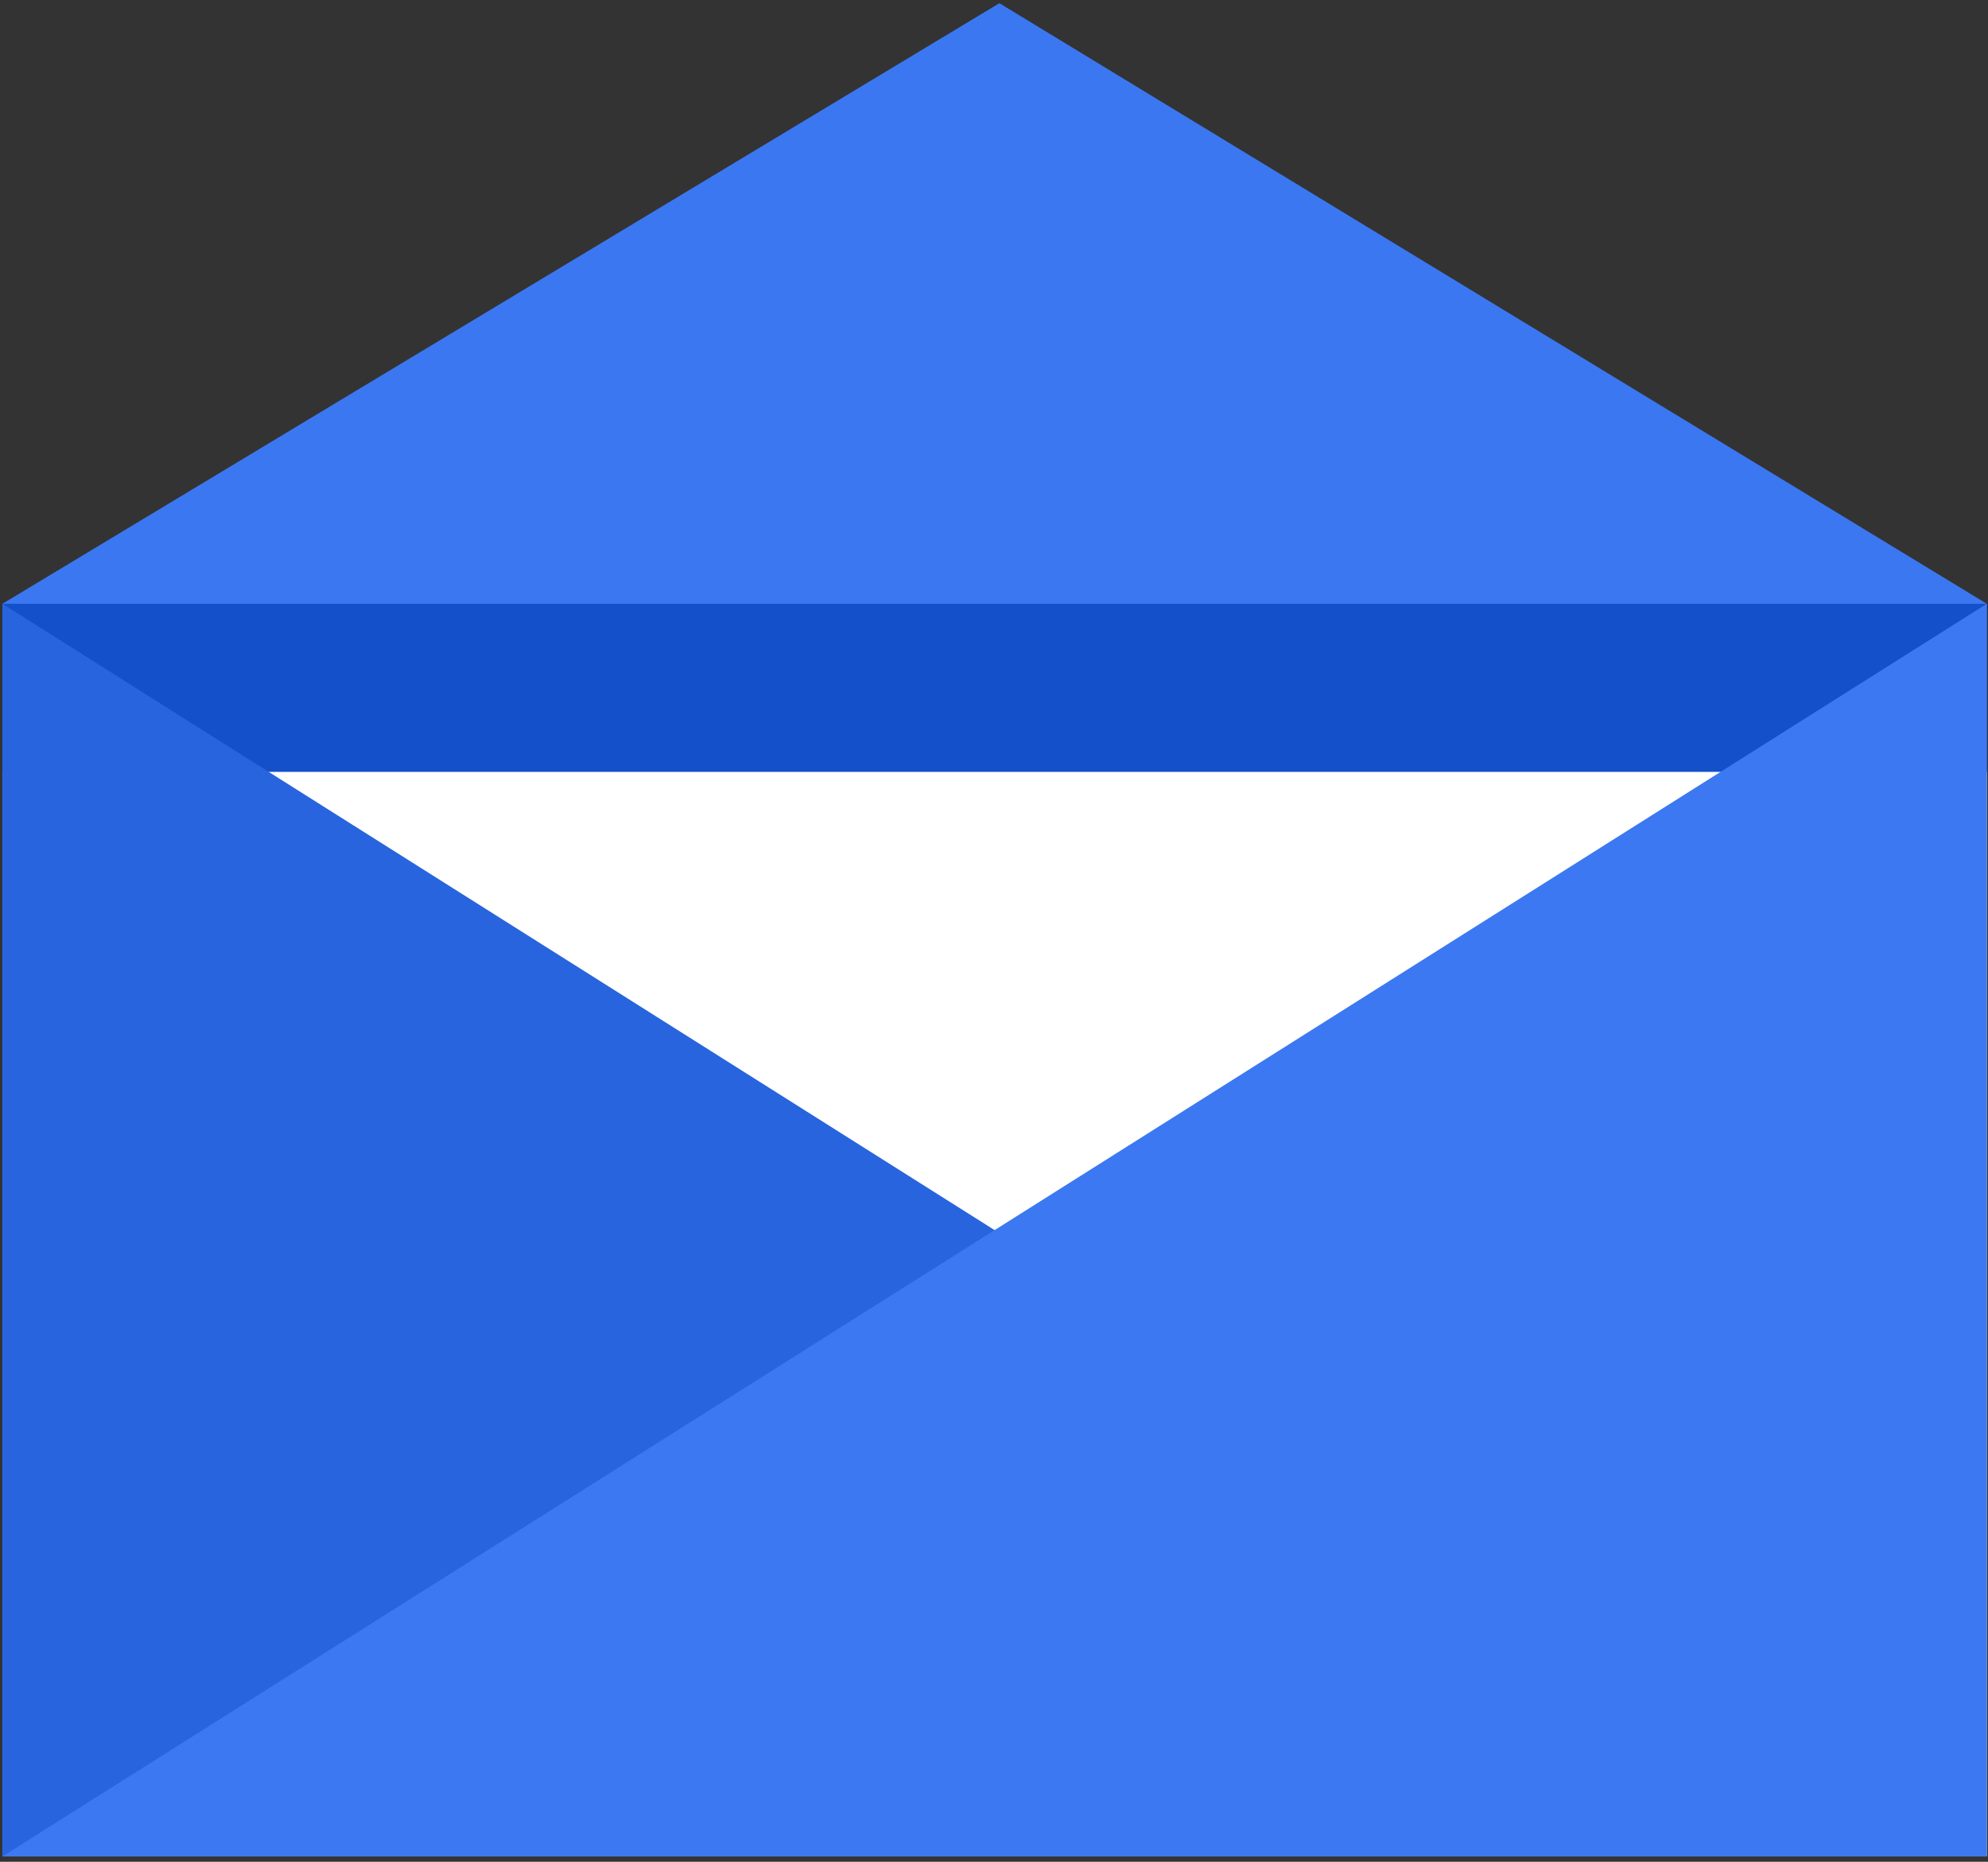
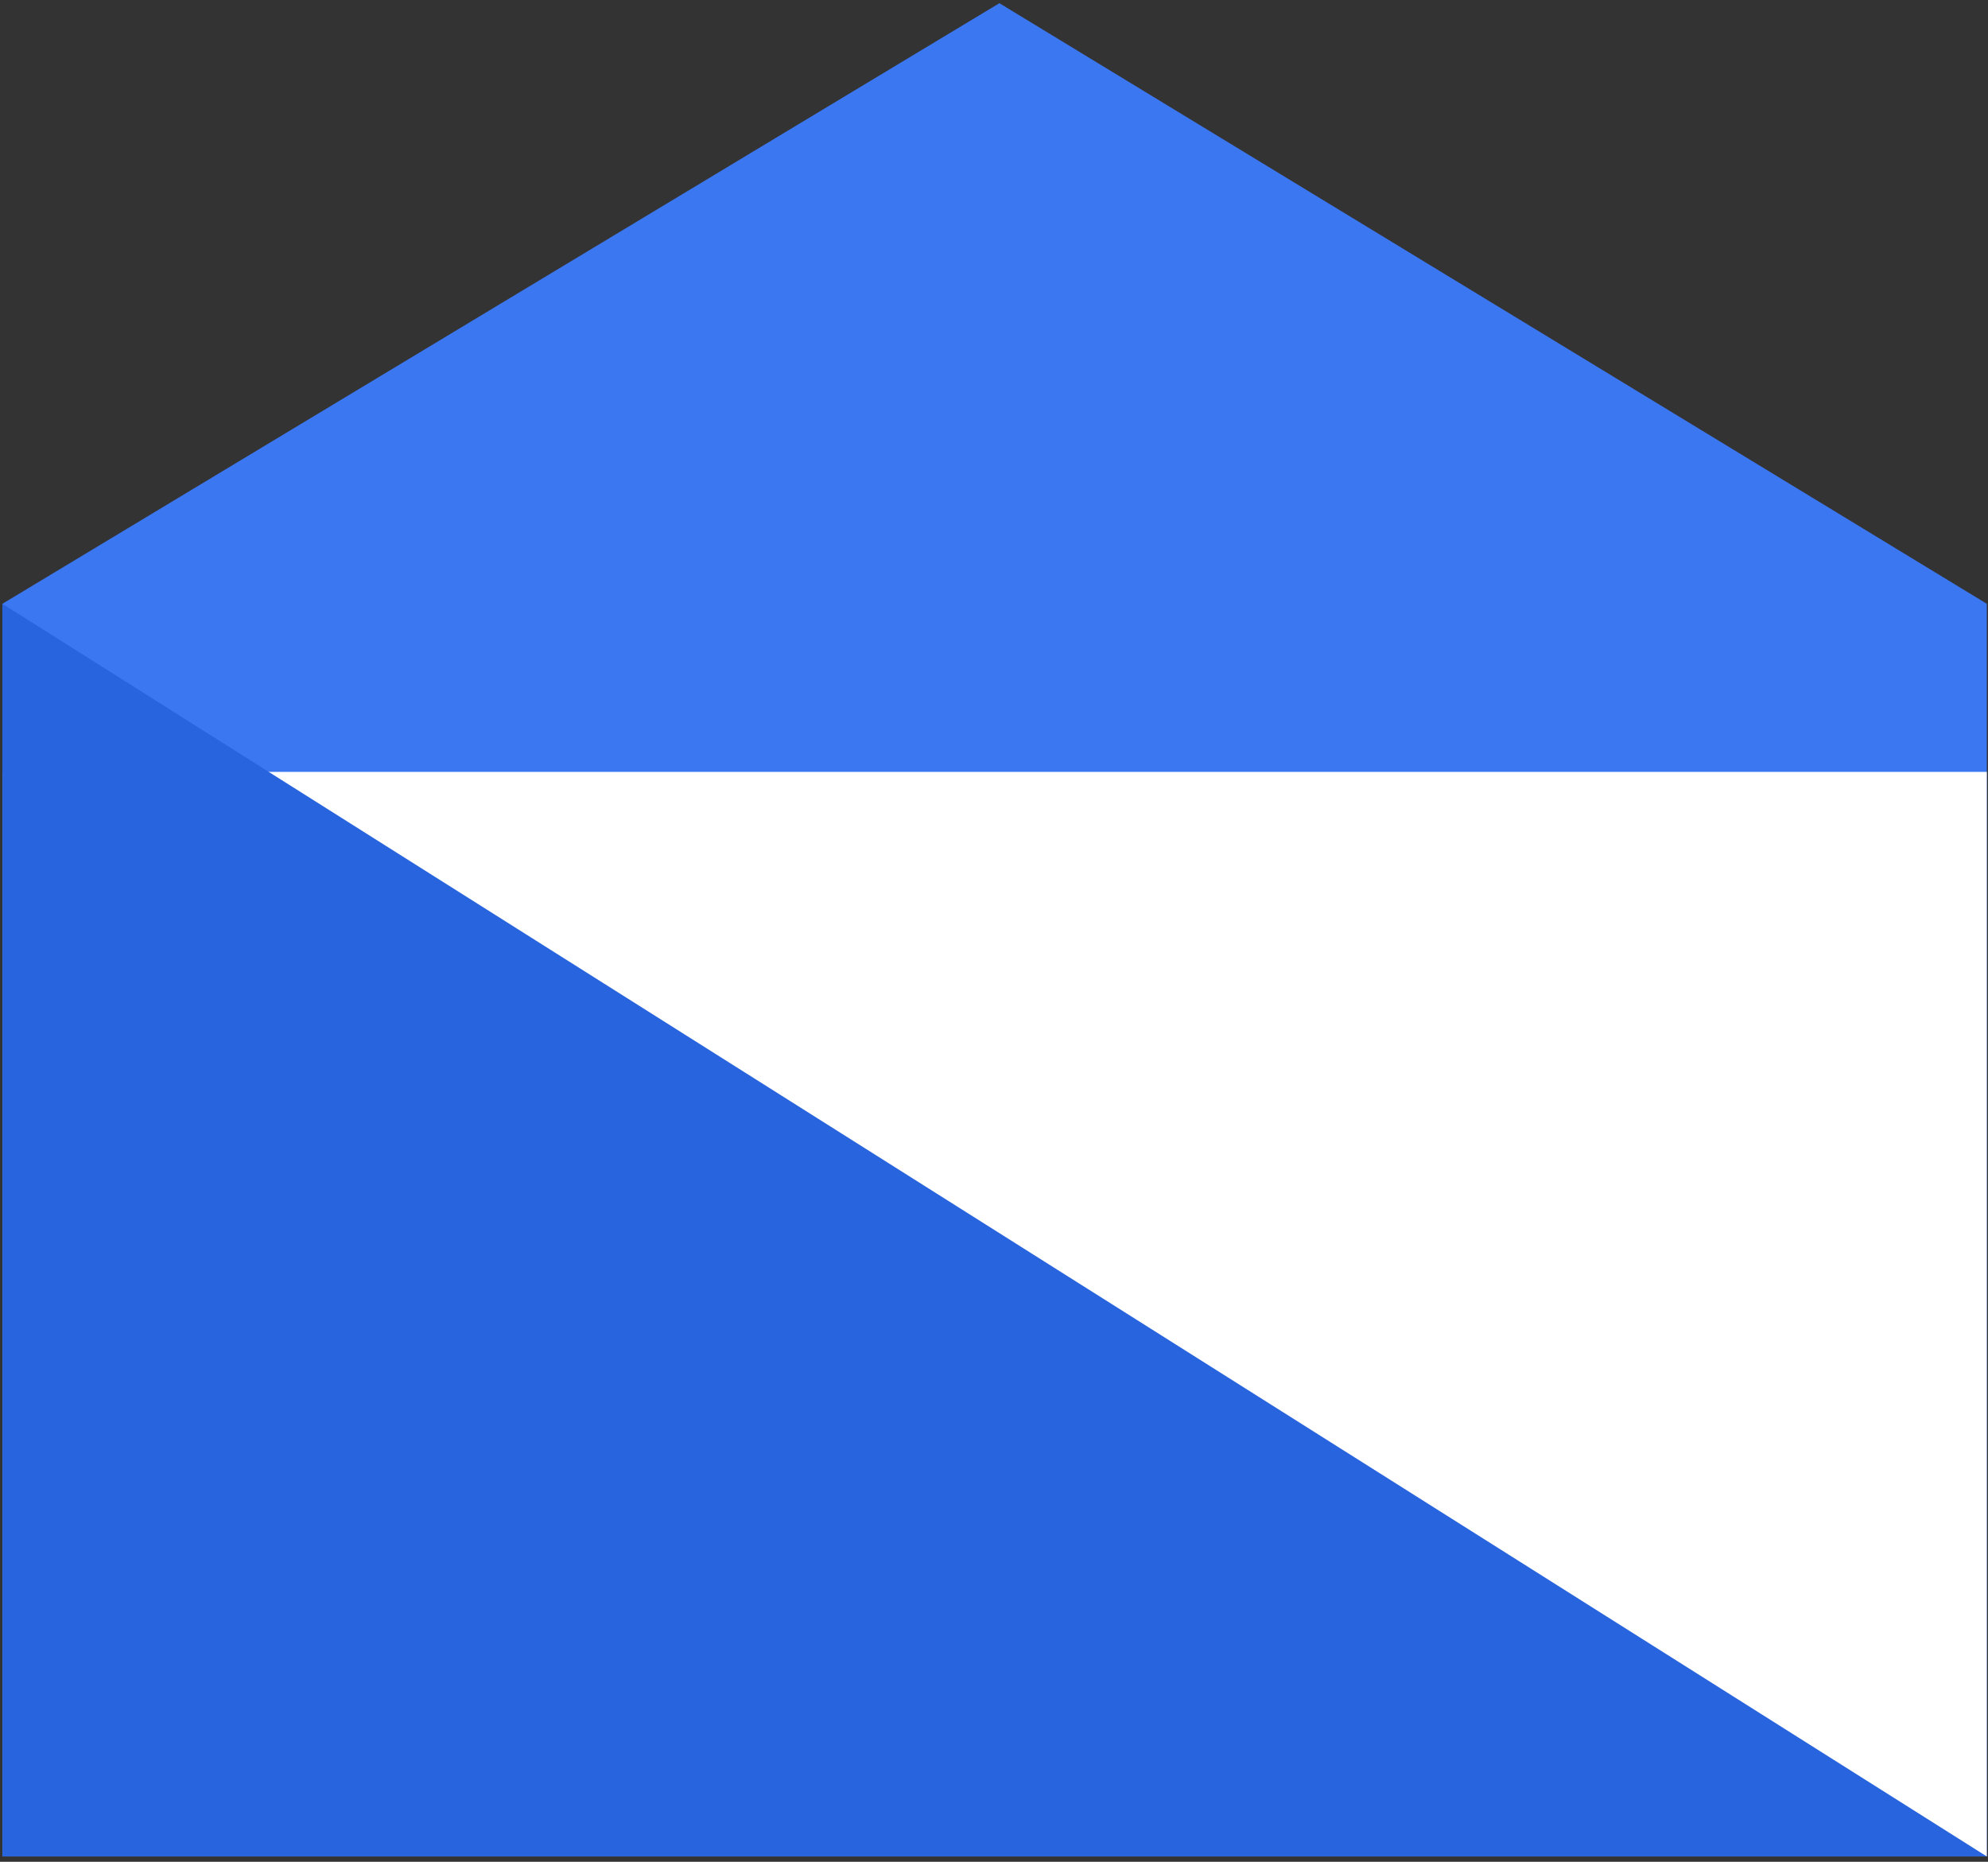
<svg xmlns="http://www.w3.org/2000/svg" width="157px" height="147px" viewBox="0 0 157 147" version="1.1">
  <rect x="0" y="0" width="157" height="147" fill="#333333" stroke="none" />
  <title>Group 36</title>
  <desc>Created with Sketch.</desc>
  <defs />
  <g id="Secondary-Pages" stroke="none" stroke-width="1" fill="none" fill-rule="evenodd">
    <g id="Group-538" transform="translate(-39, -993)">
      <g id="Group-36" transform="translate(39, 993)">
        <polygon id="Fill-310" fill="#3B77F1" points="156.906 146.577 0.191 146.577 0.191 47.672 78.926 0.252 156.906 47.672" />
-         <polygon id="Fill-311" fill="#1350CA" points="0.191 146.577 156.906 146.577 156.906 47.672 0.191 47.672" />
        <polygon id="Fill-312" fill="#FFFFFF" points="0.191 146.577 156.906 146.577 156.906 60.944 0.191 60.944" />
        <polygon id="Fill-313" fill="#2864DE" points="156.906 146.577 0.191 146.577 0.191 47.672" />
-         <polygon id="Fill-314" fill="#3C78F2" points="0.191 146.577 156.906 146.577 156.906 47.672" />
      </g>
    </g>
  </g>
</svg>